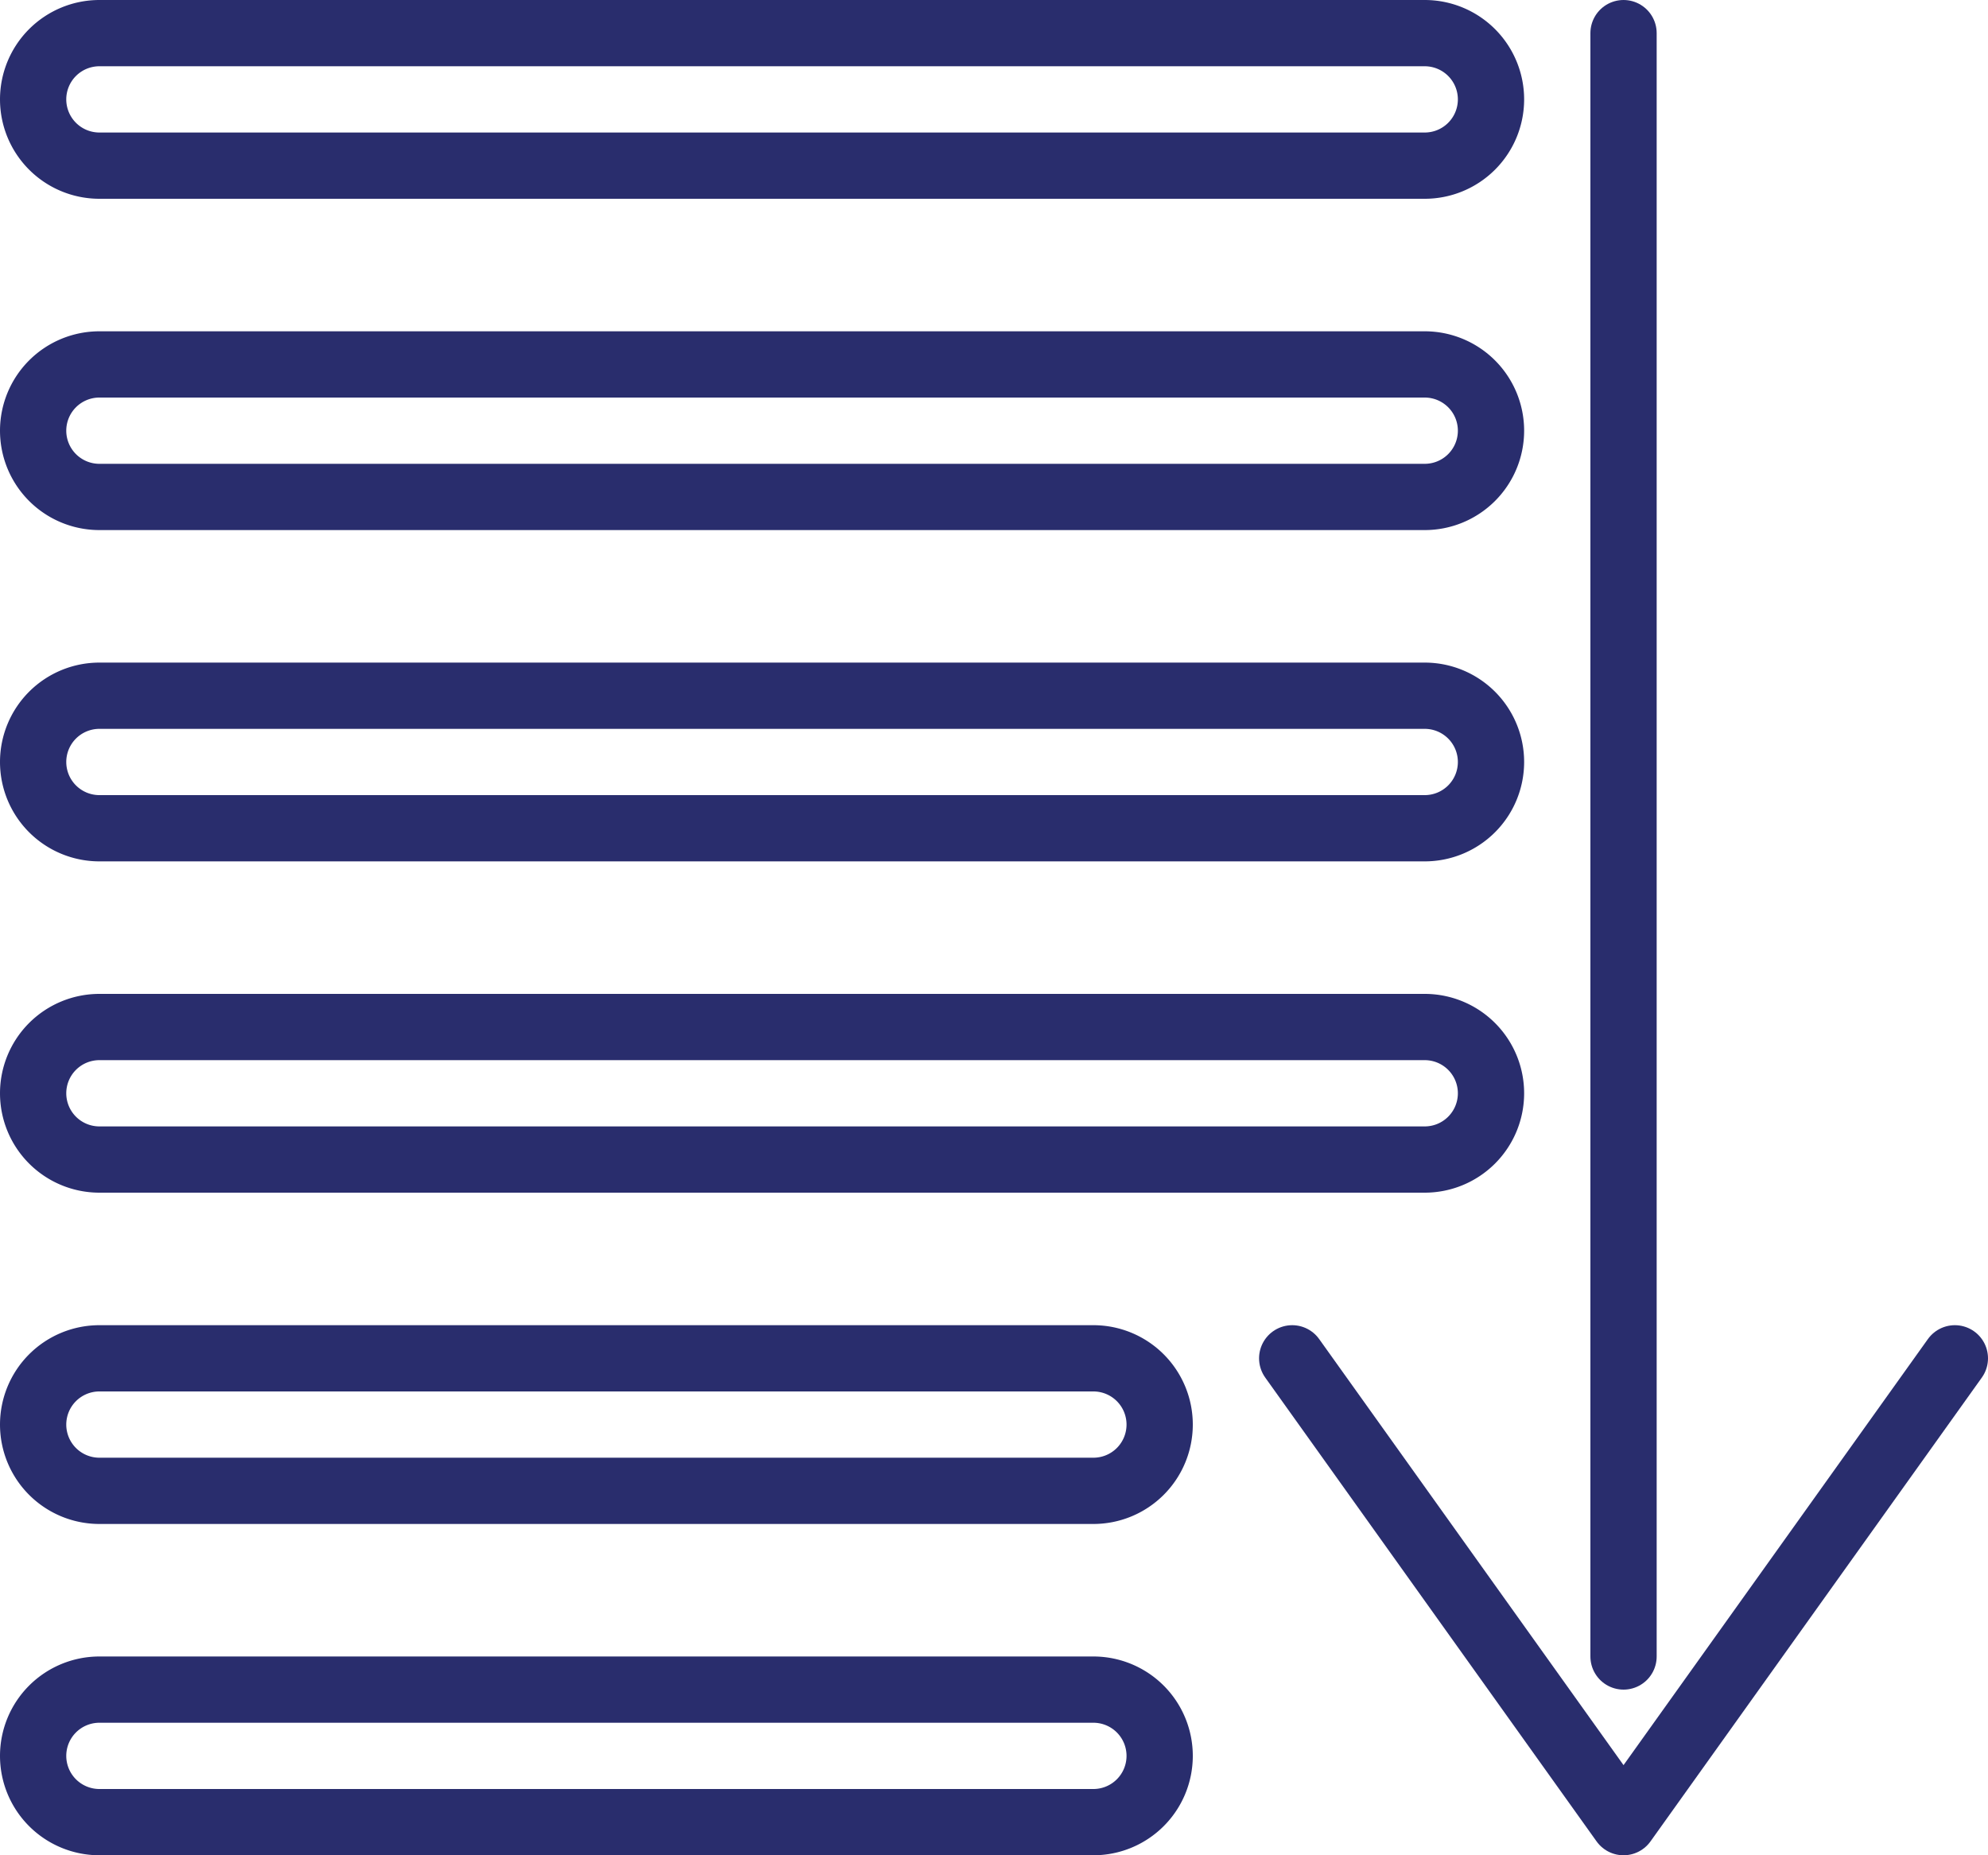
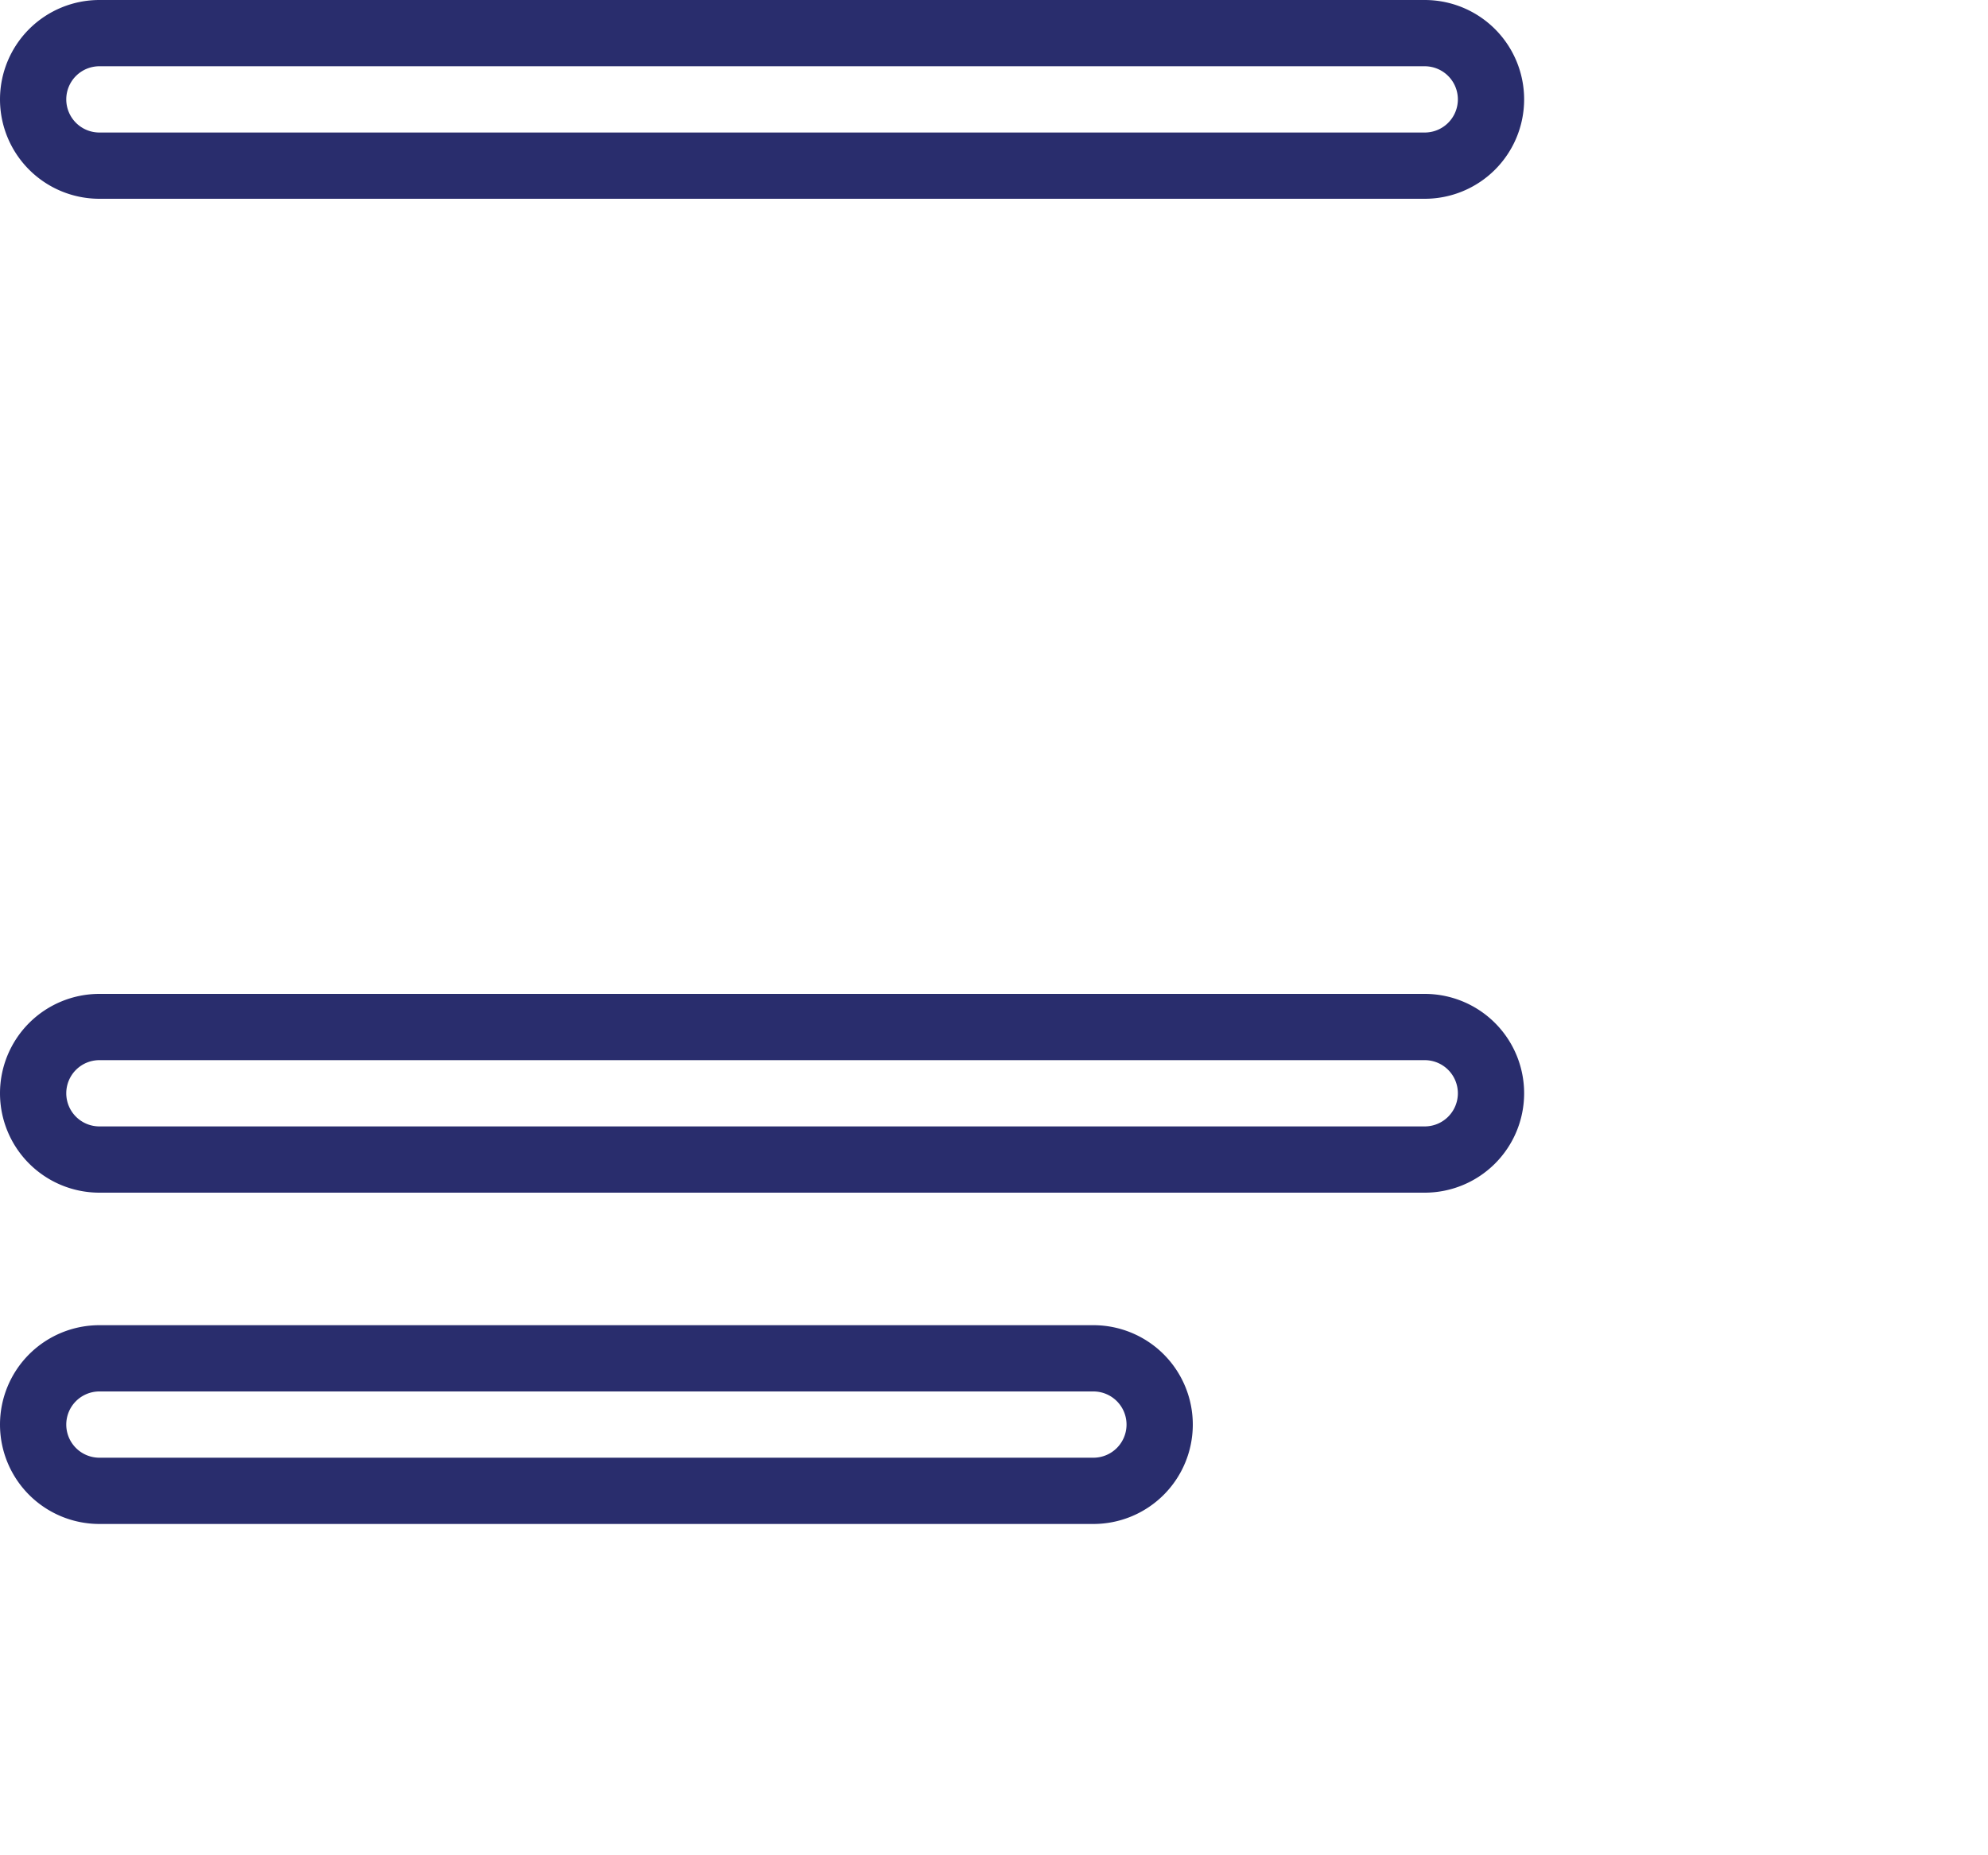
<svg xmlns="http://www.w3.org/2000/svg" id="Layer_1" data-name="Layer 1" viewBox="0 0 30 28">
  <defs>
    <style>.cls-1{fill:none;stroke:#292d6d;stroke-linecap:round;stroke-linejoin:round;}</style>
  </defs>
  <title>ico-open</title>
-   <line class="cls-1" x1="24.5" y1="0.5" x2="24.5" y2="25" />
-   <polyline class="cls-1" points="19.5 20.5 24.5 27.5 29.5 20.5" />
-   <path class="cls-1" d="M92.5,164.5h-15a1,1,0,0,1-1-1h0a1,1,0,0,1,1-1h15a1,1,0,0,1,1,1h0A1,1,0,0,1,92.5,164.5Z" transform="translate(-76 -137)" />
  <path class="cls-1" d="M92.5,159.5h-15a1,1,0,0,1-1-1h0a1,1,0,0,1,1-1h15a1,1,0,0,1,1,1h0A1,1,0,0,1,92.5,159.5Z" transform="translate(-76 -137)" />
  <path class="cls-1" d="M97.5,154.5h-20a1,1,0,0,1-1-1h0a1,1,0,0,1,1-1h20a1,1,0,0,1,1,1h0A1,1,0,0,1,97.5,154.5Z" transform="translate(-76 -137)" />
-   <path class="cls-1" d="M97.5,149.5h-20a1,1,0,0,1-1-1h0a1,1,0,0,1,1-1h20a1,1,0,0,1,1,1h0A1,1,0,0,1,97.5,149.5Z" transform="translate(-76 -137)" />
-   <path class="cls-1" d="M97.5,144.5h-20a1,1,0,0,1-1-1h0a1,1,0,0,1,1-1h20a1,1,0,0,1,1,1h0A1,1,0,0,1,97.5,144.5Z" transform="translate(-76 -137)" />
  <path class="cls-1" d="M97.5,139.5h-20a1,1,0,0,1-1-1h0a1,1,0,0,1,1-1h20a1,1,0,0,1,1,1h0A1,1,0,0,1,97.5,139.5Z" transform="translate(-76 -137)" />
</svg>